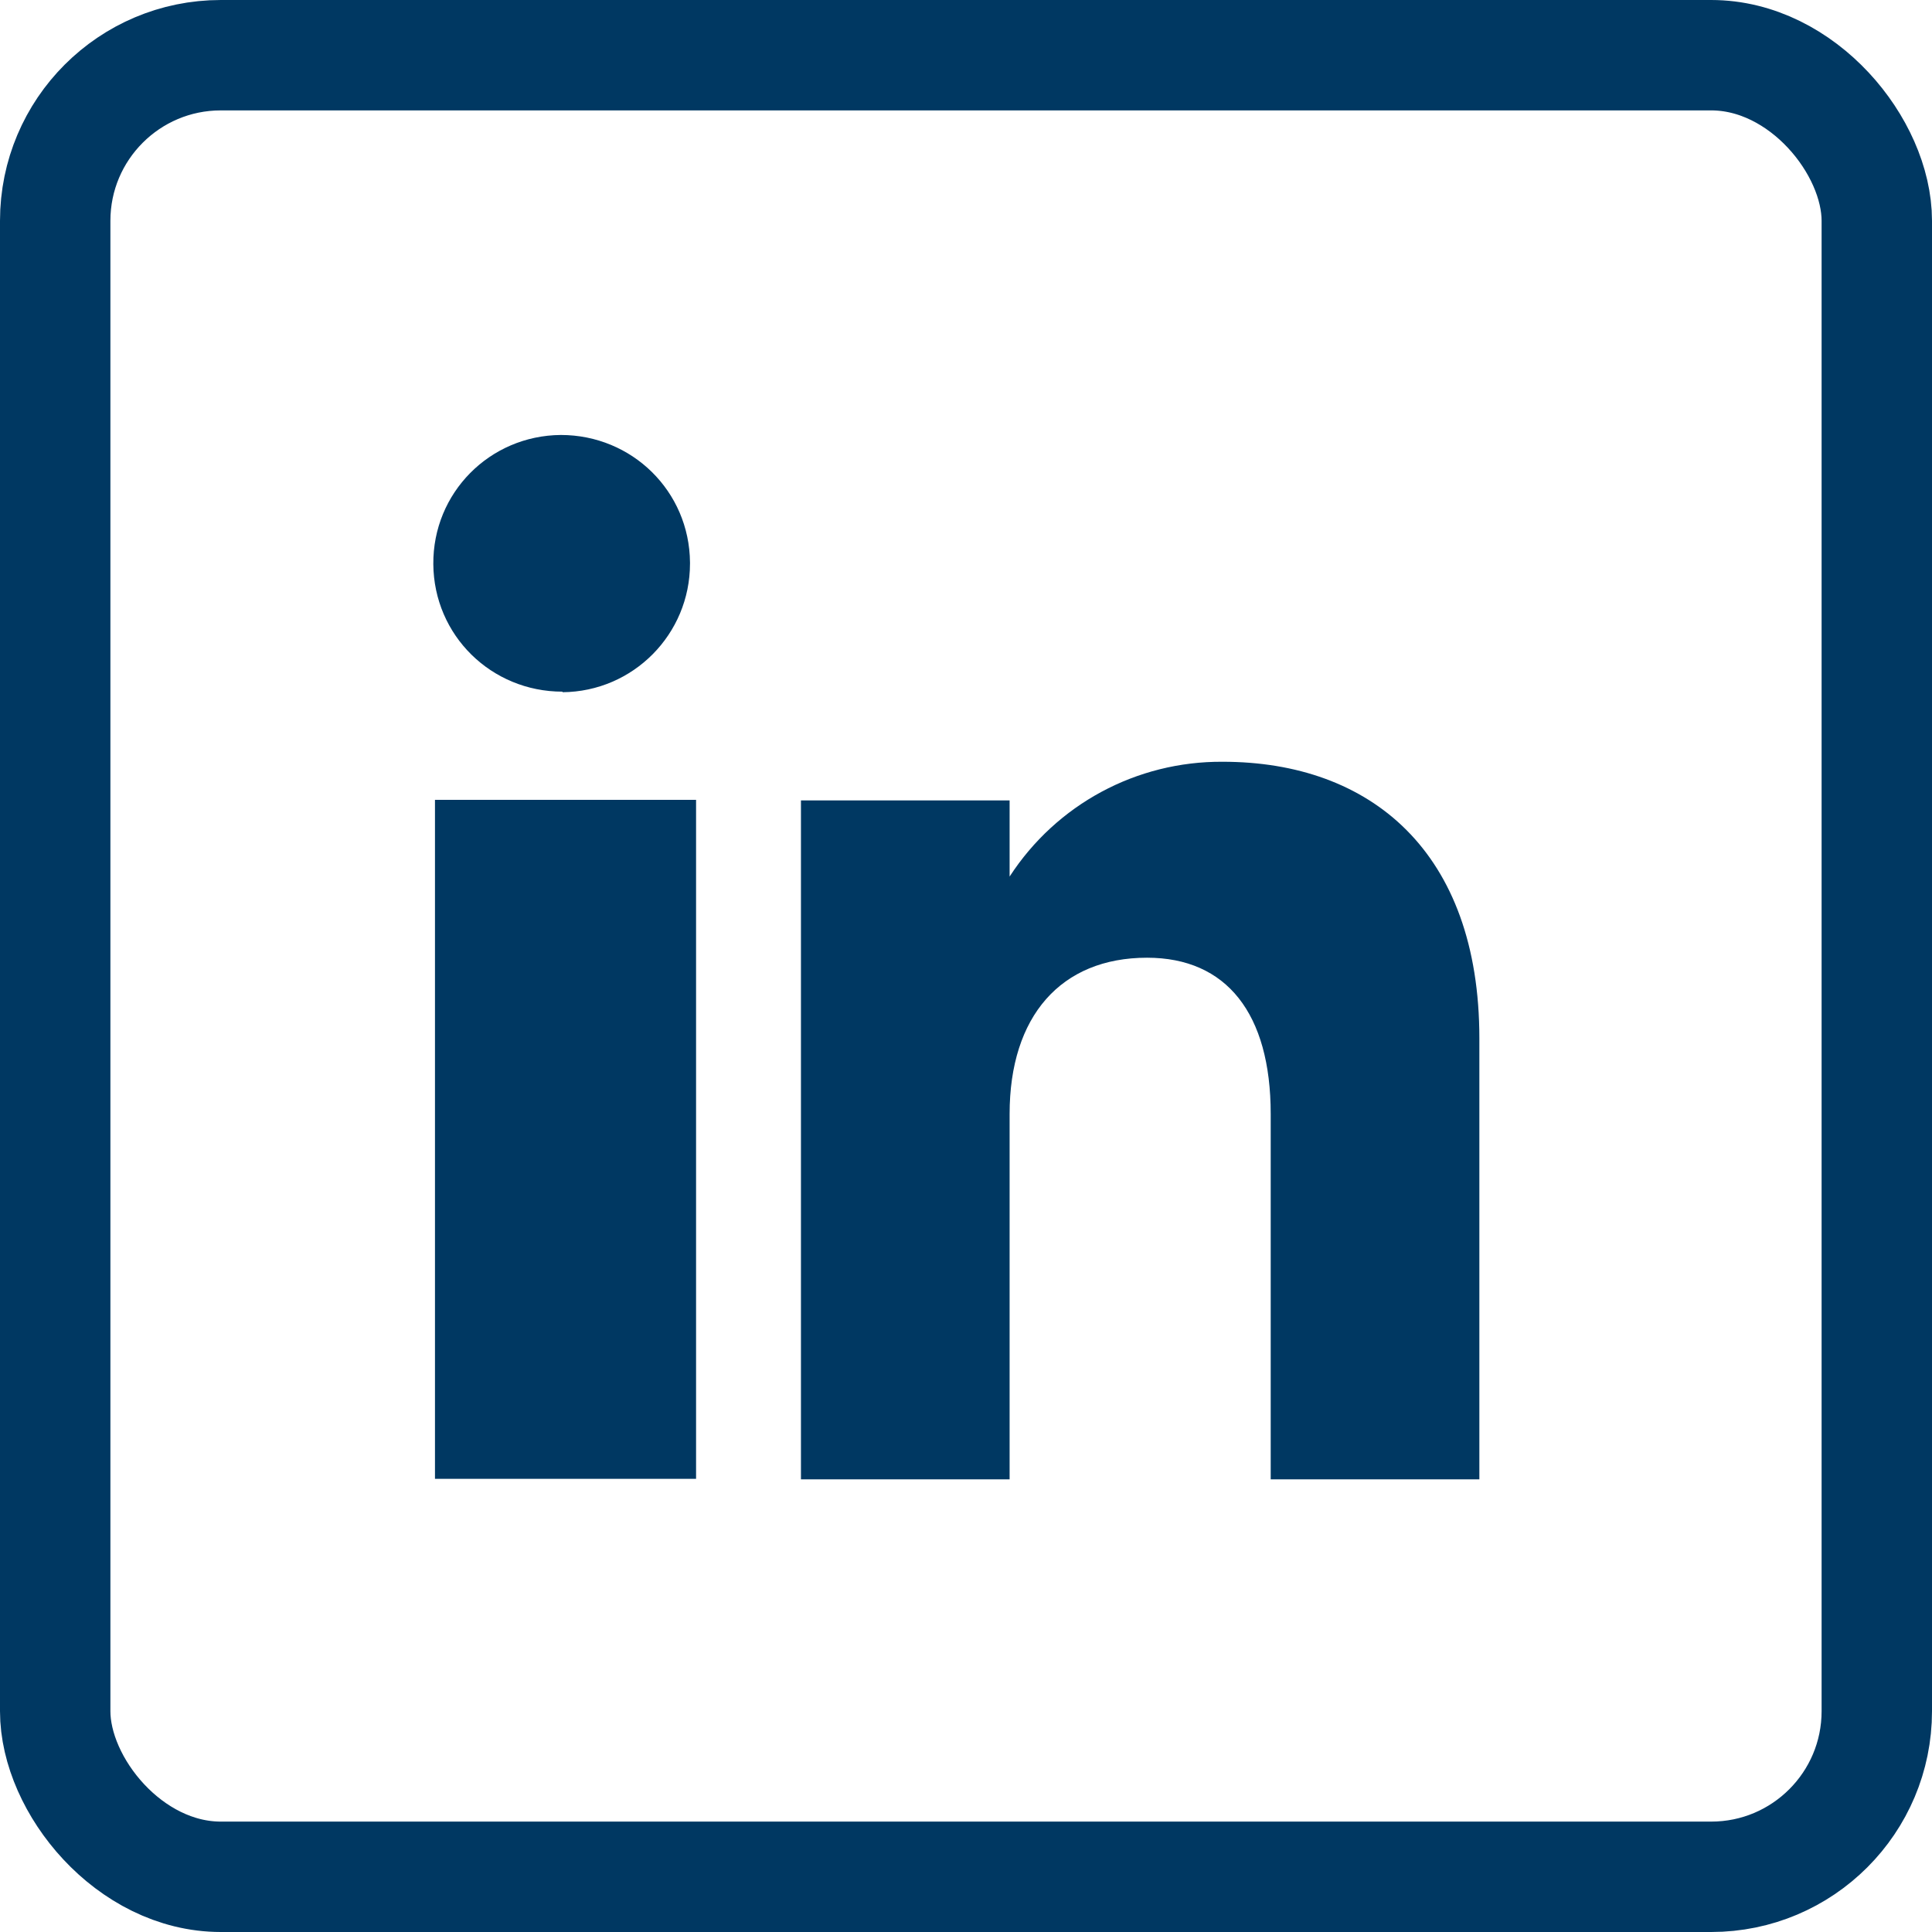
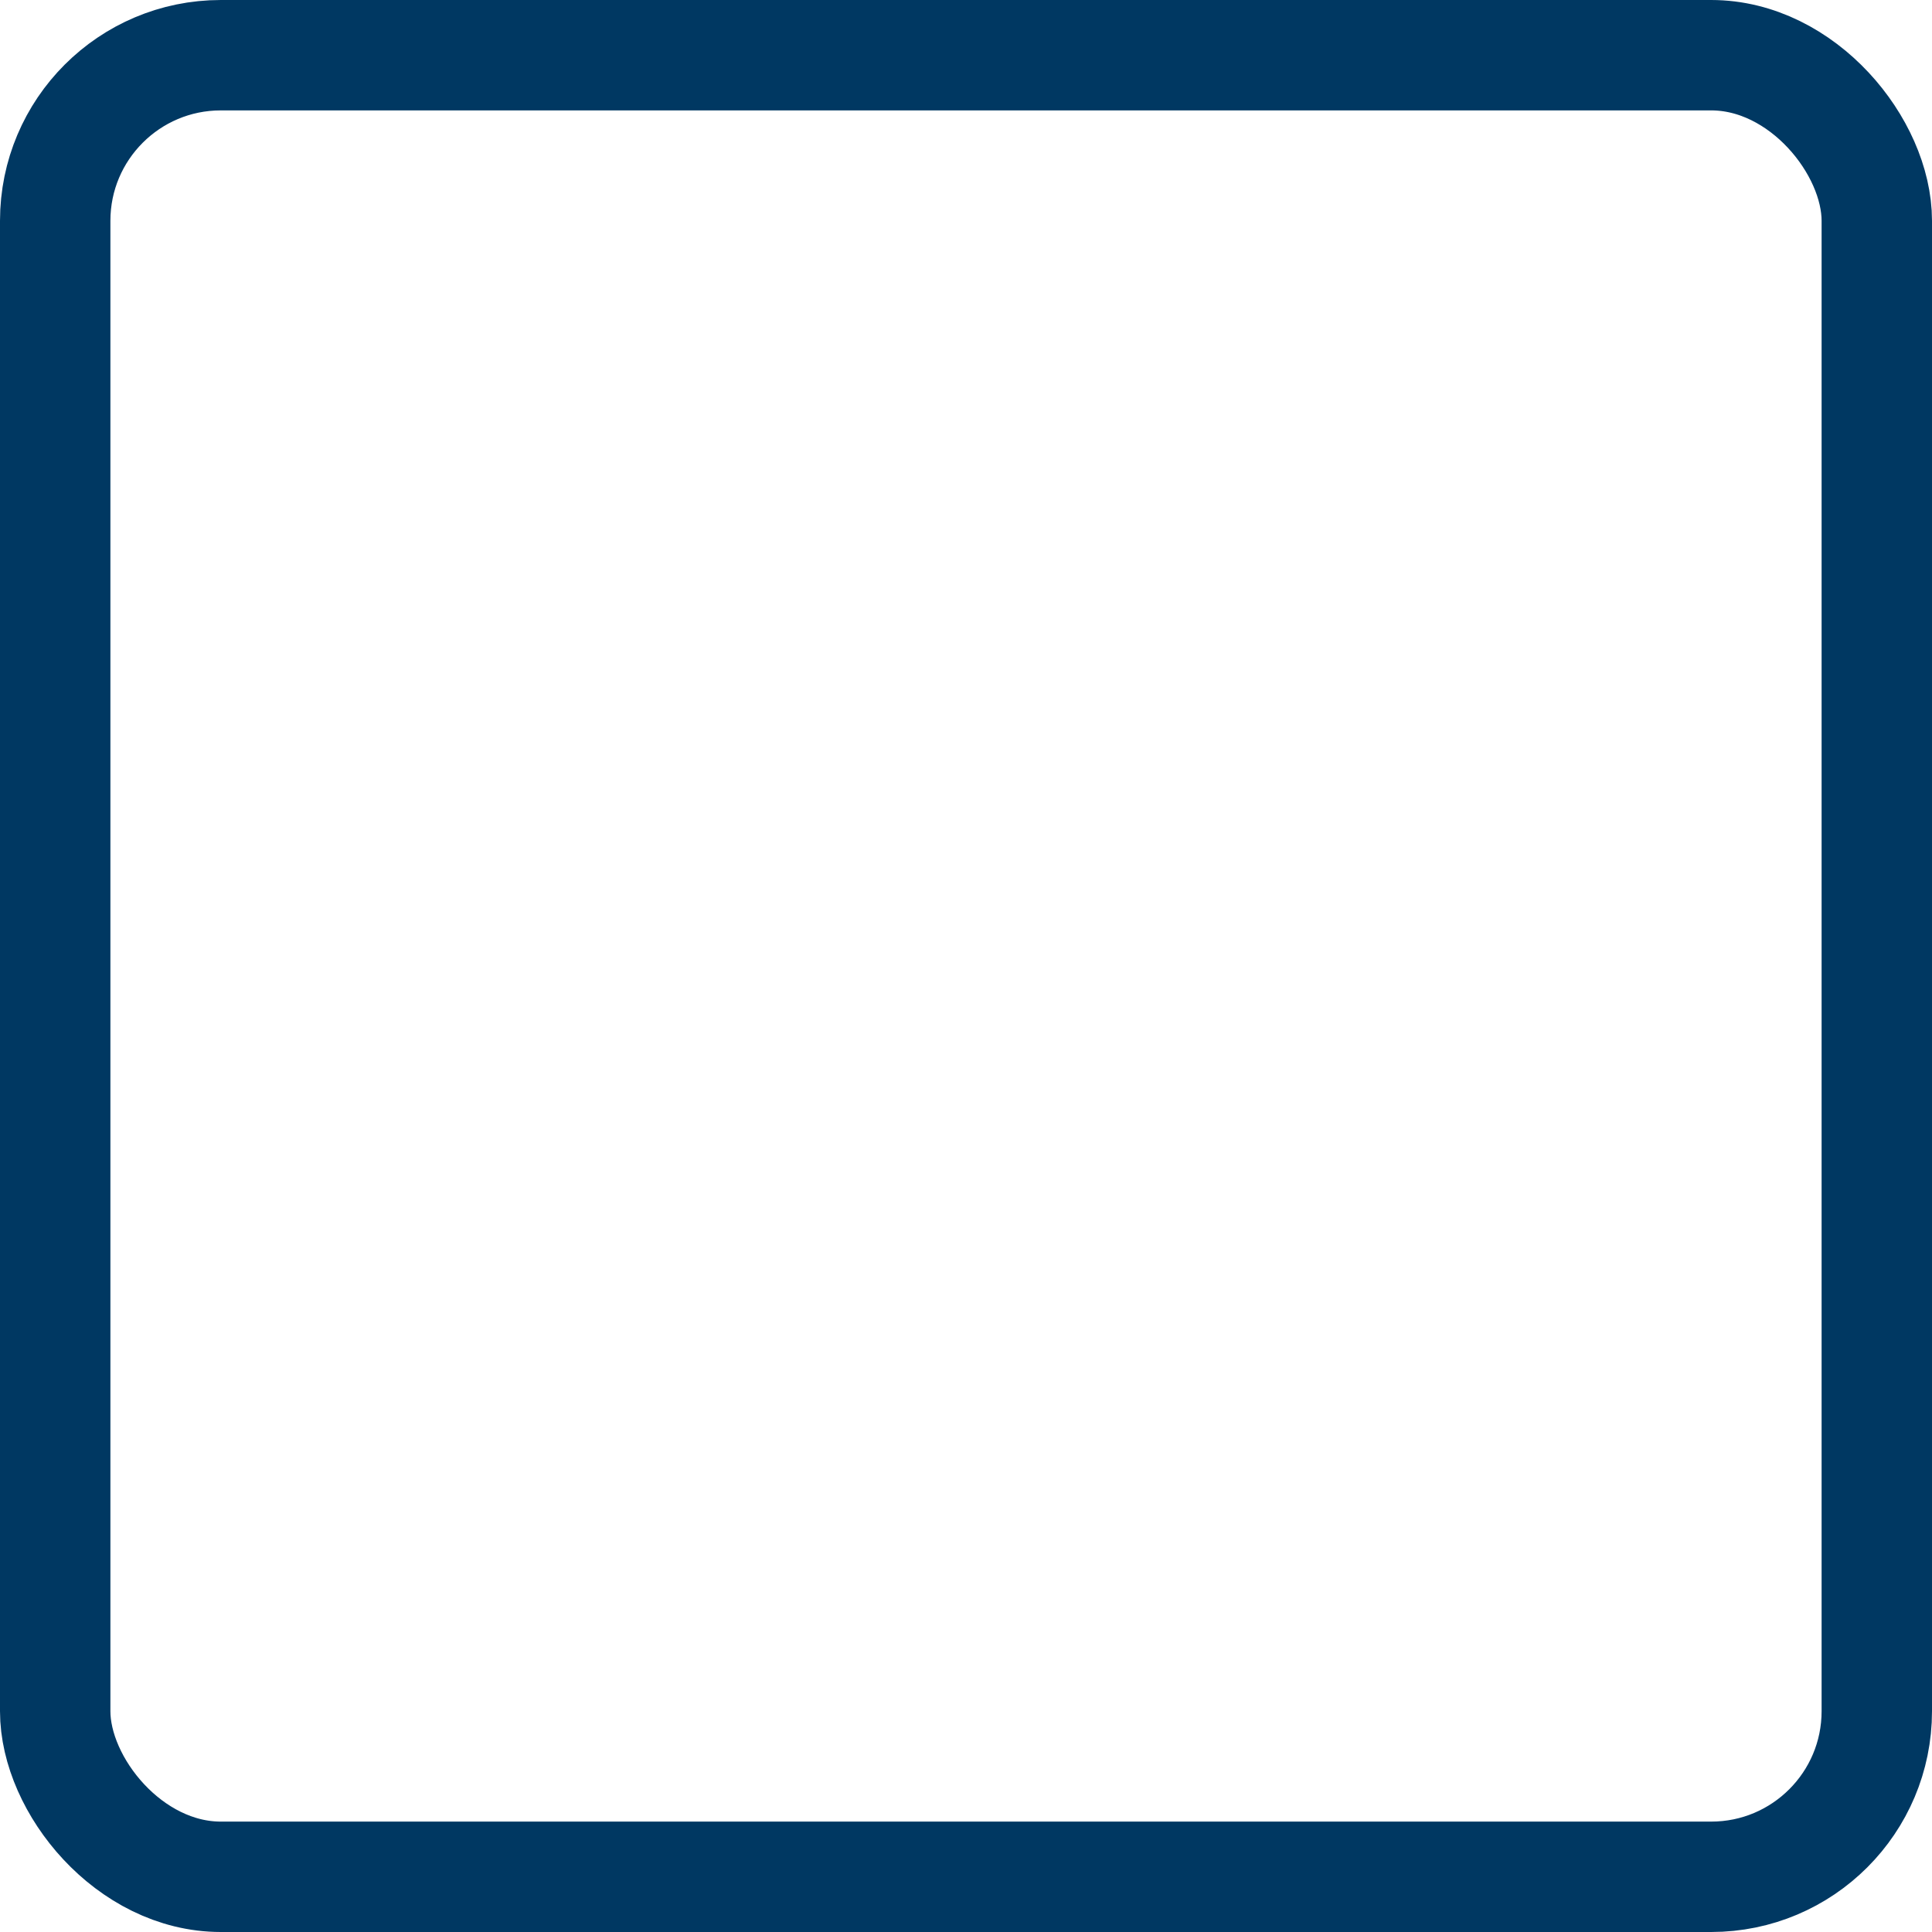
<svg xmlns="http://www.w3.org/2000/svg" id="Livello_1" data-name="Livello 1" viewBox="0 0 35 35">
  <defs>
    <style>
      .cls-1, .cls-2 {
        fill: none;
      }

      .cls-1, .cls-3 {
        stroke-width: 0px;
      }

      .cls-2 {
        stroke: #003862;
        stroke-width: 2px;
      }

      .cls-3 {
        fill: #003862;
        fill-rule: evenodd;
      }
    </style>
  </defs>
  <g id="Raggruppa_217" data-name="Raggruppa 217">
    <g id="Rettangolo_300" data-name="Rettangolo 300">
-       <rect class="cls-1" width="35" height="35" rx="4" ry="4" />
      <rect class="cls-2" x="1" y="1" width="33" height="33" rx="3" ry="3" />
    </g>
    <g id="Page-1">
      <g id="Dribbble-Light-Preview">
        <g id="icons">
-           <path id="linkedin-" class="cls-3" d="m26.8,26.8h-3.78v-6.62c0-1.82-.8-2.83-2.24-2.83-1.56,0-2.49,1.06-2.49,2.83v6.62h-3.78v-12.3h3.78v1.38c.85-1.31,2.3-2.09,3.86-2.08,2.68,0,4.65,1.63,4.65,5.01v7.98h0ZM10.19,12.53c-1.29,0-2.33-1.02-2.34-2.31s1.02-2.33,2.31-2.34c1.29,0,2.33,1.02,2.34,2.31,0,0,0,.01,0,.02,0,1.28-1.03,2.32-2.31,2.33h0Zm-2.31,14.26h4.73v-12.3h-4.73v12.3Z" />
-         </g>
+           </g>
      </g>
    </g>
  </g>
</svg>